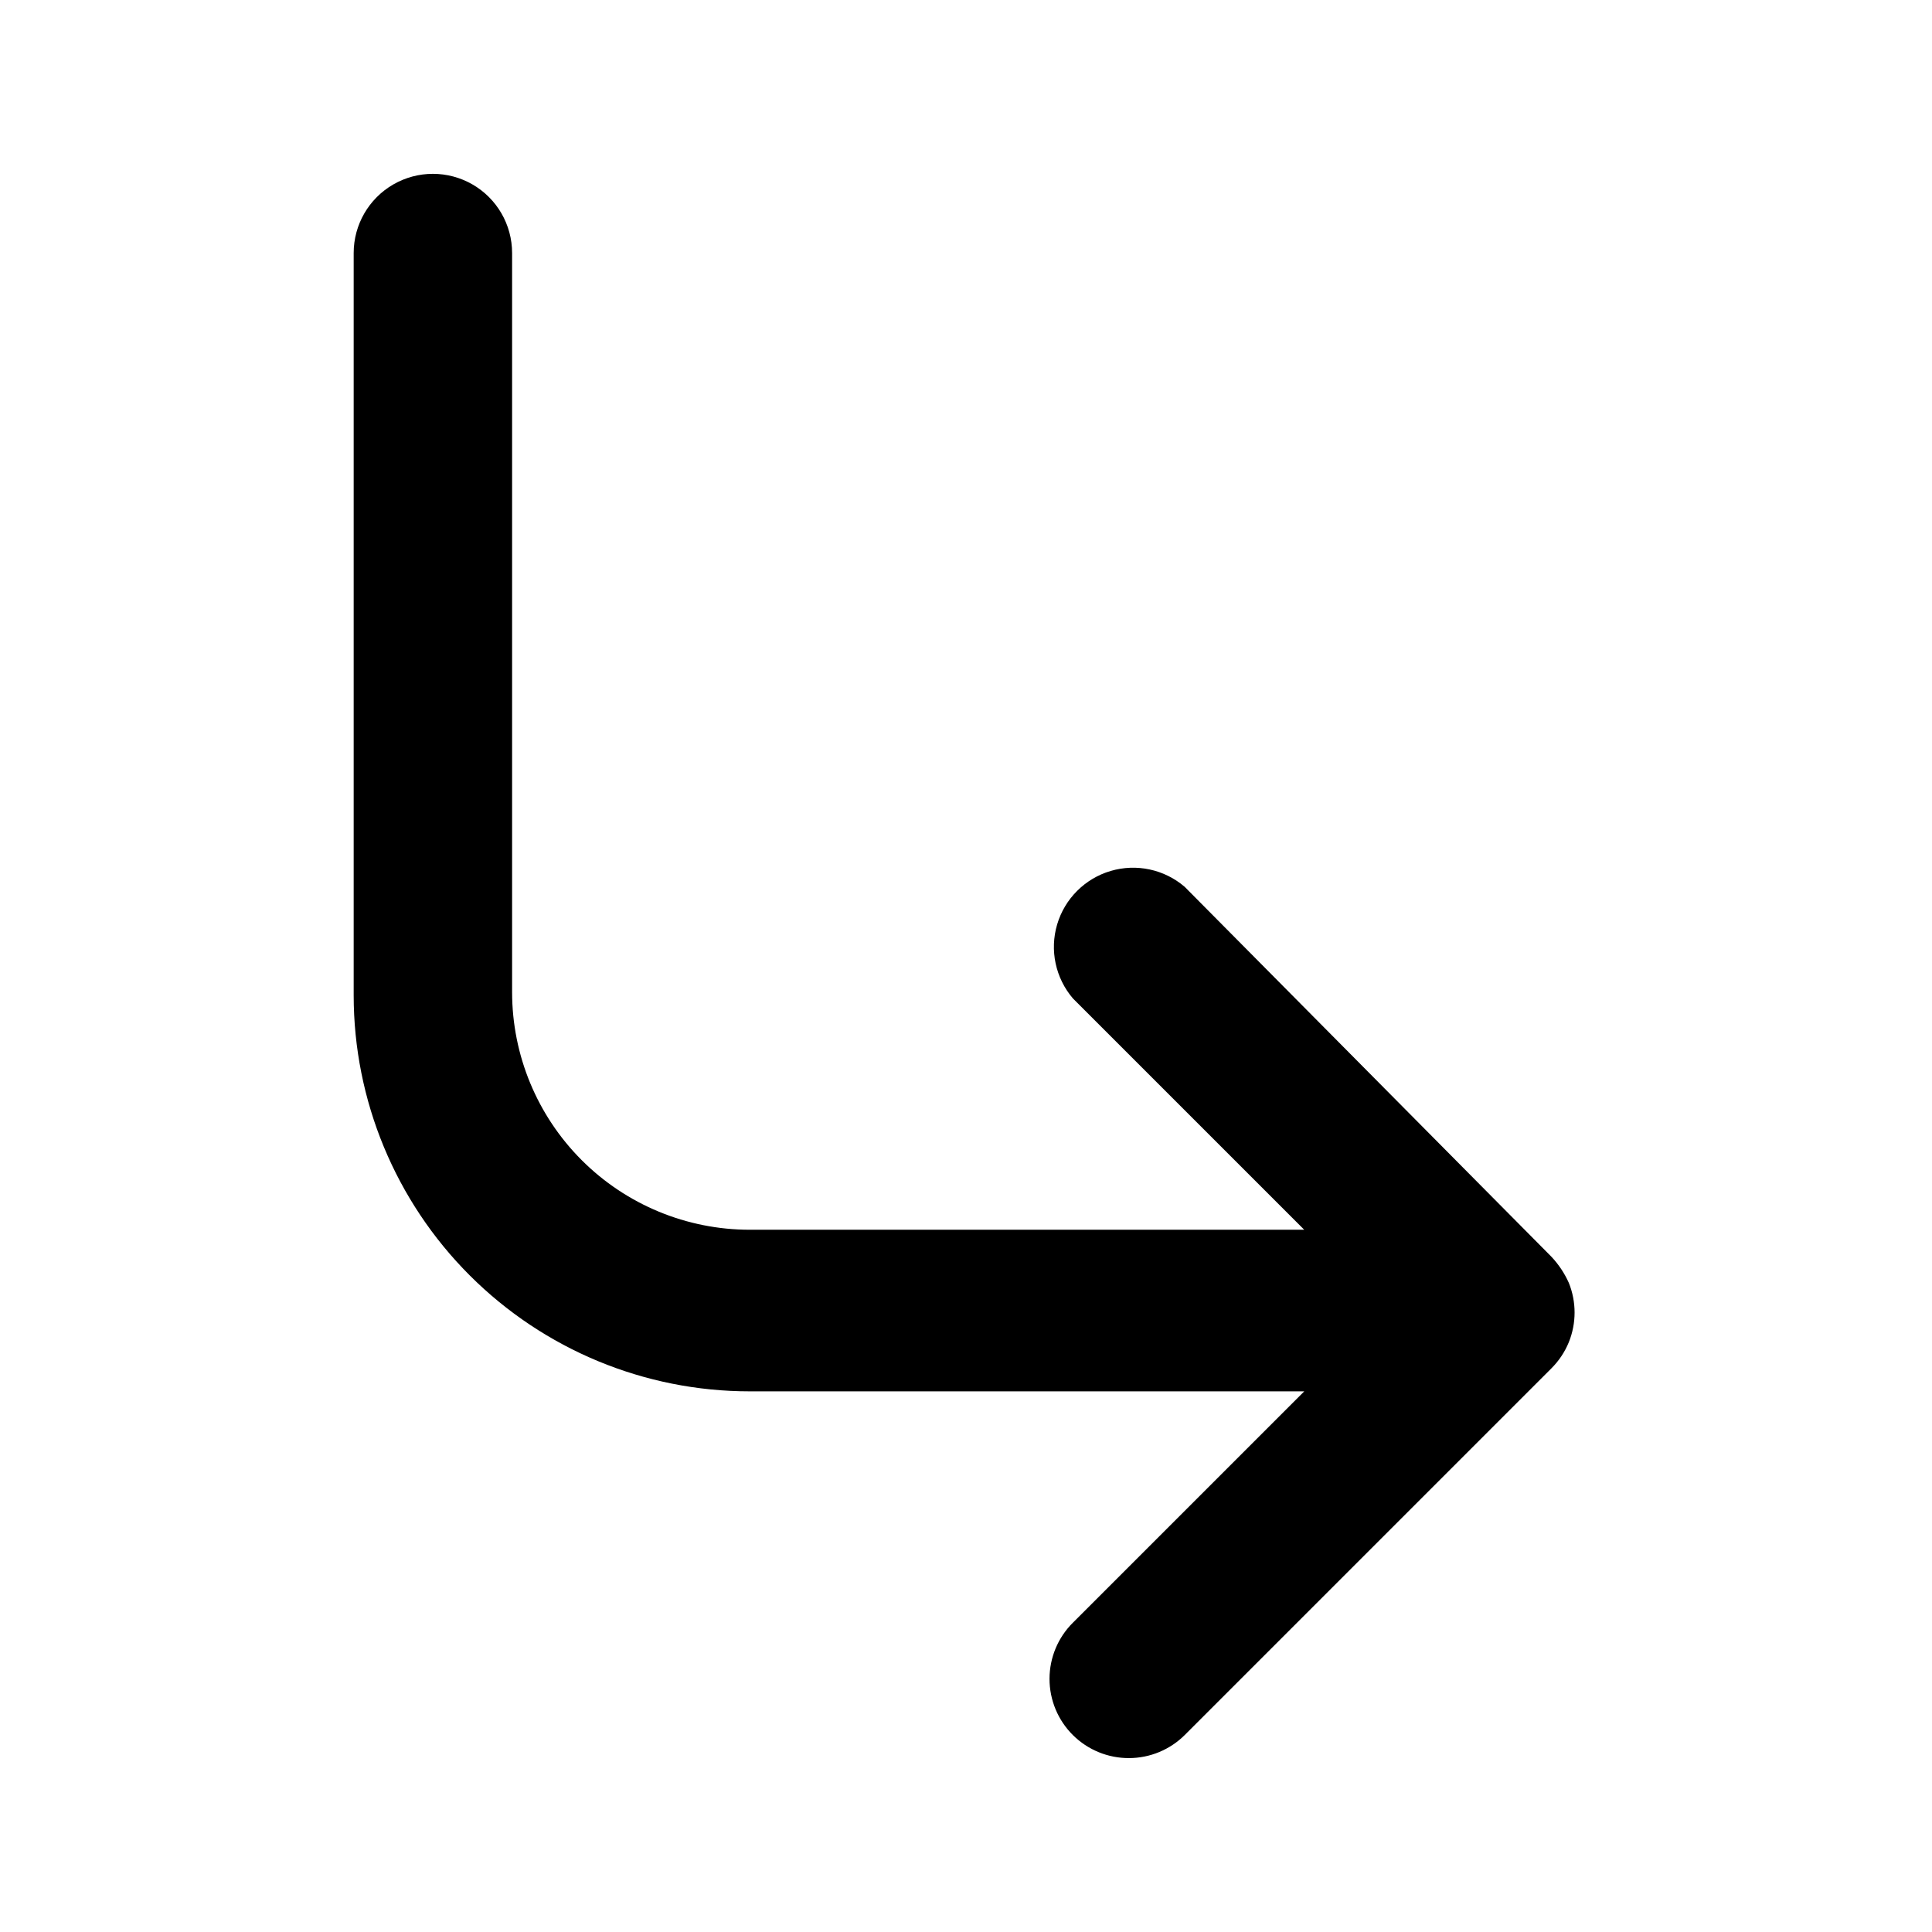
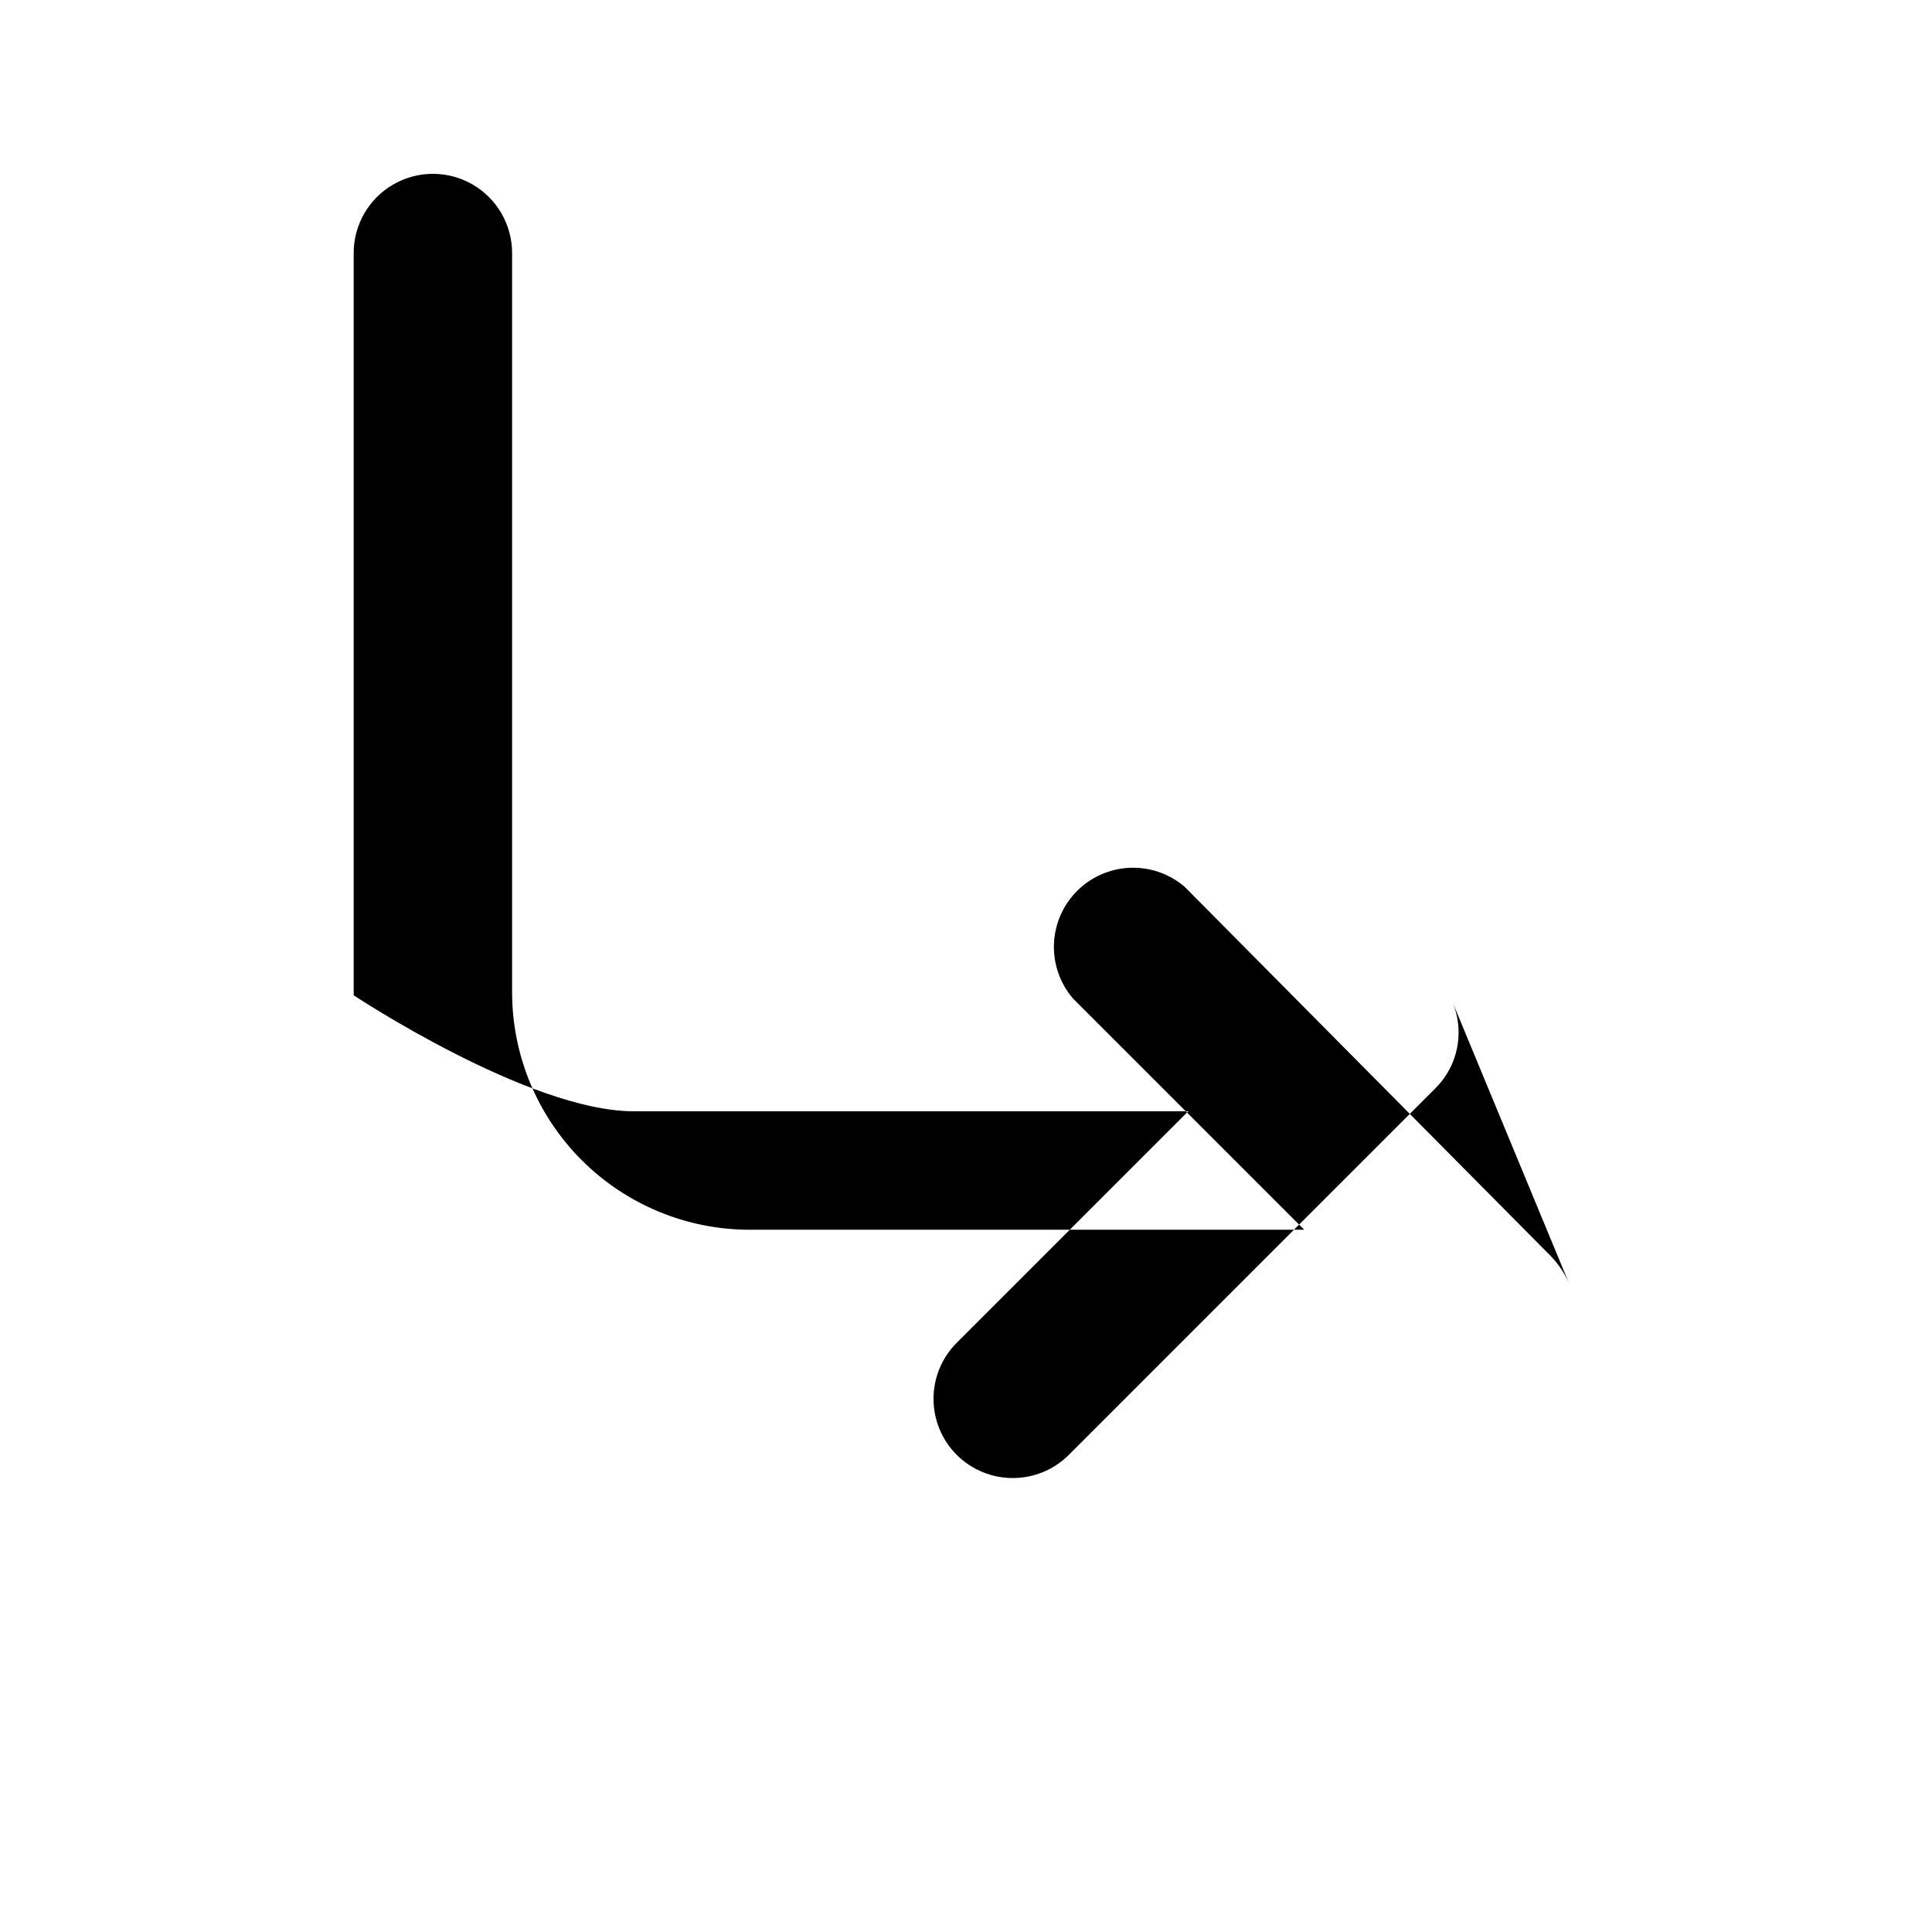
<svg xmlns="http://www.w3.org/2000/svg" fill="#000000" width="800px" height="800px" version="1.1" viewBox="144 144 512 512">
-   <path d="m559.75 483.96c-1.145-2.551-2.703-4.891-4.621-6.926l-97.191-98.031c-5.406-4.629-12.785-6.203-19.609-4.188-6.82 2.019-12.16 7.356-14.176 14.176-2.019 6.824-0.441 14.203 4.184 19.609l61.297 61.297h-146.95 0.004c-16.703 0-32.723-6.637-44.531-18.445-11.812-11.812-18.445-27.828-18.445-44.531v-195.86c0-7.5-4-14.43-10.496-18.18s-14.496-3.75-20.992 0c-6.496 3.75-10.496 10.68-10.496 18.18v196.7c0 27.836 11.059 54.535 30.742 74.219s46.379 30.742 74.219 30.742h146.95l-61.297 61.297h-0.004c-3.973 3.941-6.207 9.305-6.207 14.902 0 5.598 2.234 10.965 6.207 14.906 3.965 3.93 9.328 6.121 14.906 6.086 5.508-0.023 10.785-2.207 14.695-6.086l97.191-97.191v-0.004c1.988-1.977 3.559-4.332 4.621-6.926 2.039-5.051 2.039-10.695 0-15.746z" />
+   <path d="m559.75 483.96c-1.145-2.551-2.703-4.891-4.621-6.926l-97.191-98.031c-5.406-4.629-12.785-6.203-19.609-4.188-6.82 2.019-12.16 7.356-14.176 14.176-2.019 6.824-0.441 14.203 4.184 19.609l61.297 61.297h-146.95 0.004c-16.703 0-32.723-6.637-44.531-18.445-11.812-11.812-18.445-27.828-18.445-44.531v-195.86c0-7.5-4-14.43-10.496-18.18s-14.496-3.75-20.992 0c-6.496 3.75-10.496 10.68-10.496 18.18v196.7s46.379 30.742 74.219 30.742h146.95l-61.297 61.297h-0.004c-3.973 3.941-6.207 9.305-6.207 14.902 0 5.598 2.234 10.965 6.207 14.906 3.965 3.93 9.328 6.121 14.906 6.086 5.508-0.023 10.785-2.207 14.695-6.086l97.191-97.191v-0.004c1.988-1.977 3.559-4.332 4.621-6.926 2.039-5.051 2.039-10.695 0-15.746z" />
</svg>